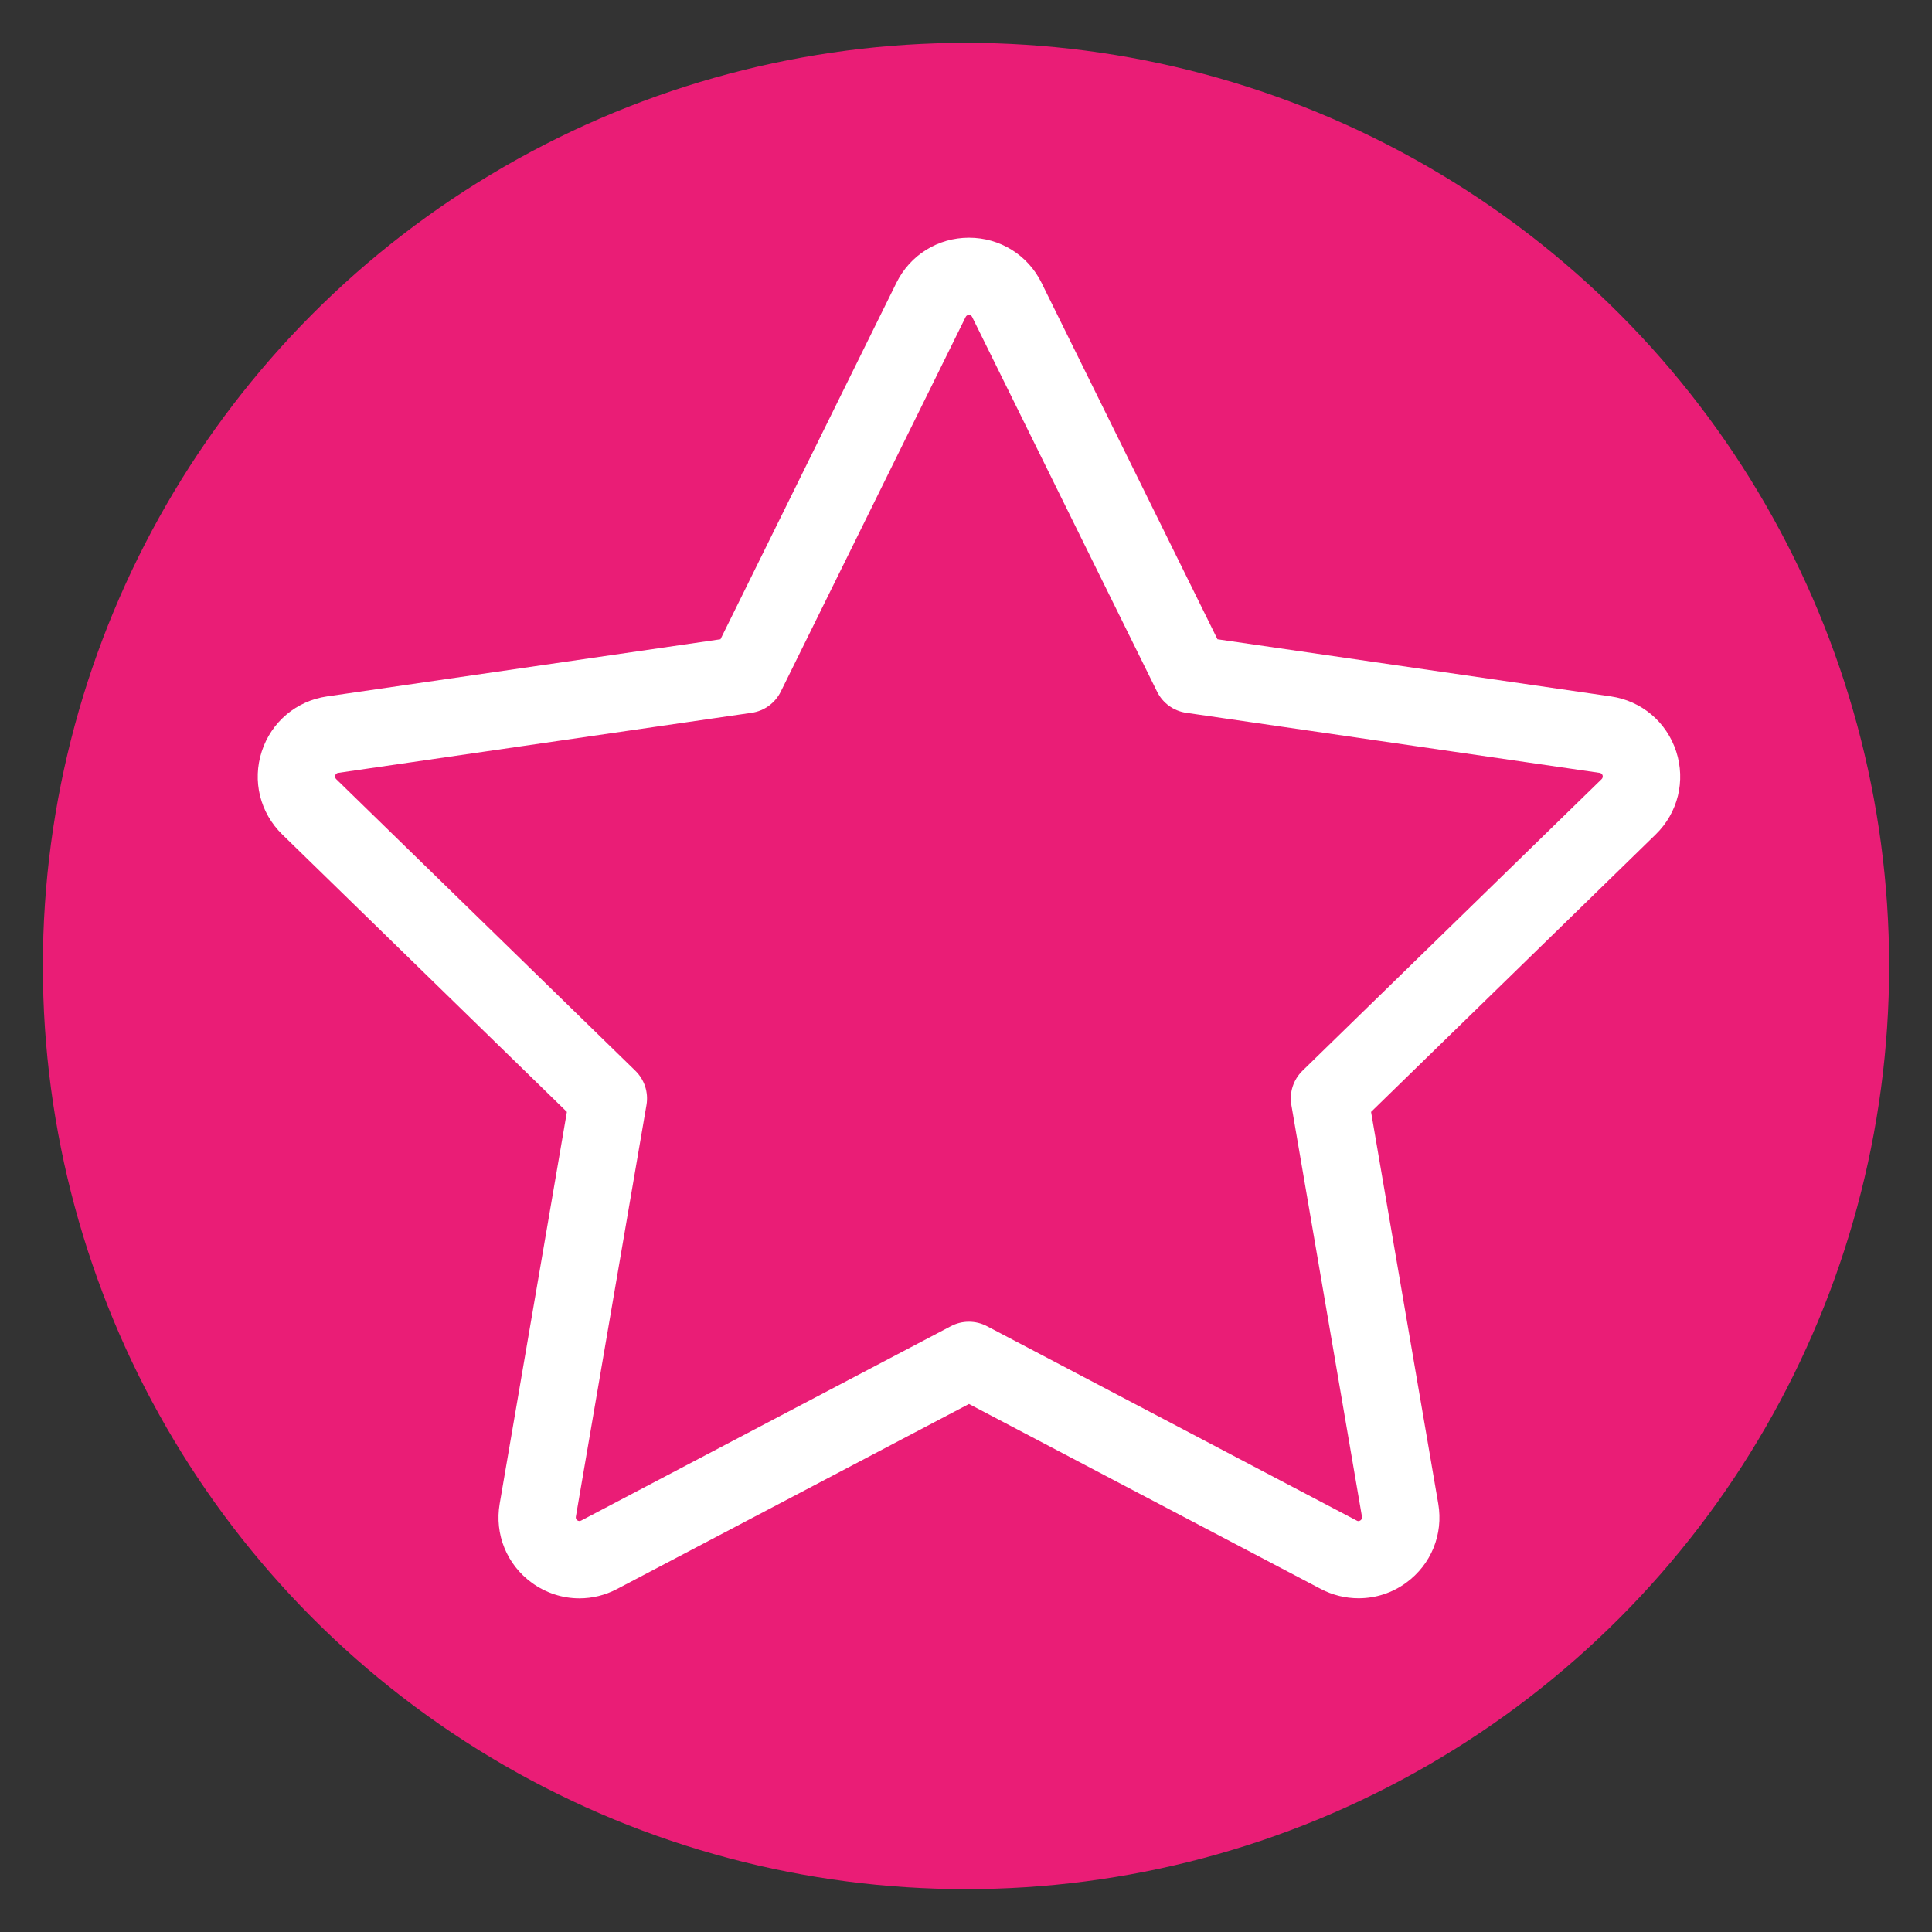
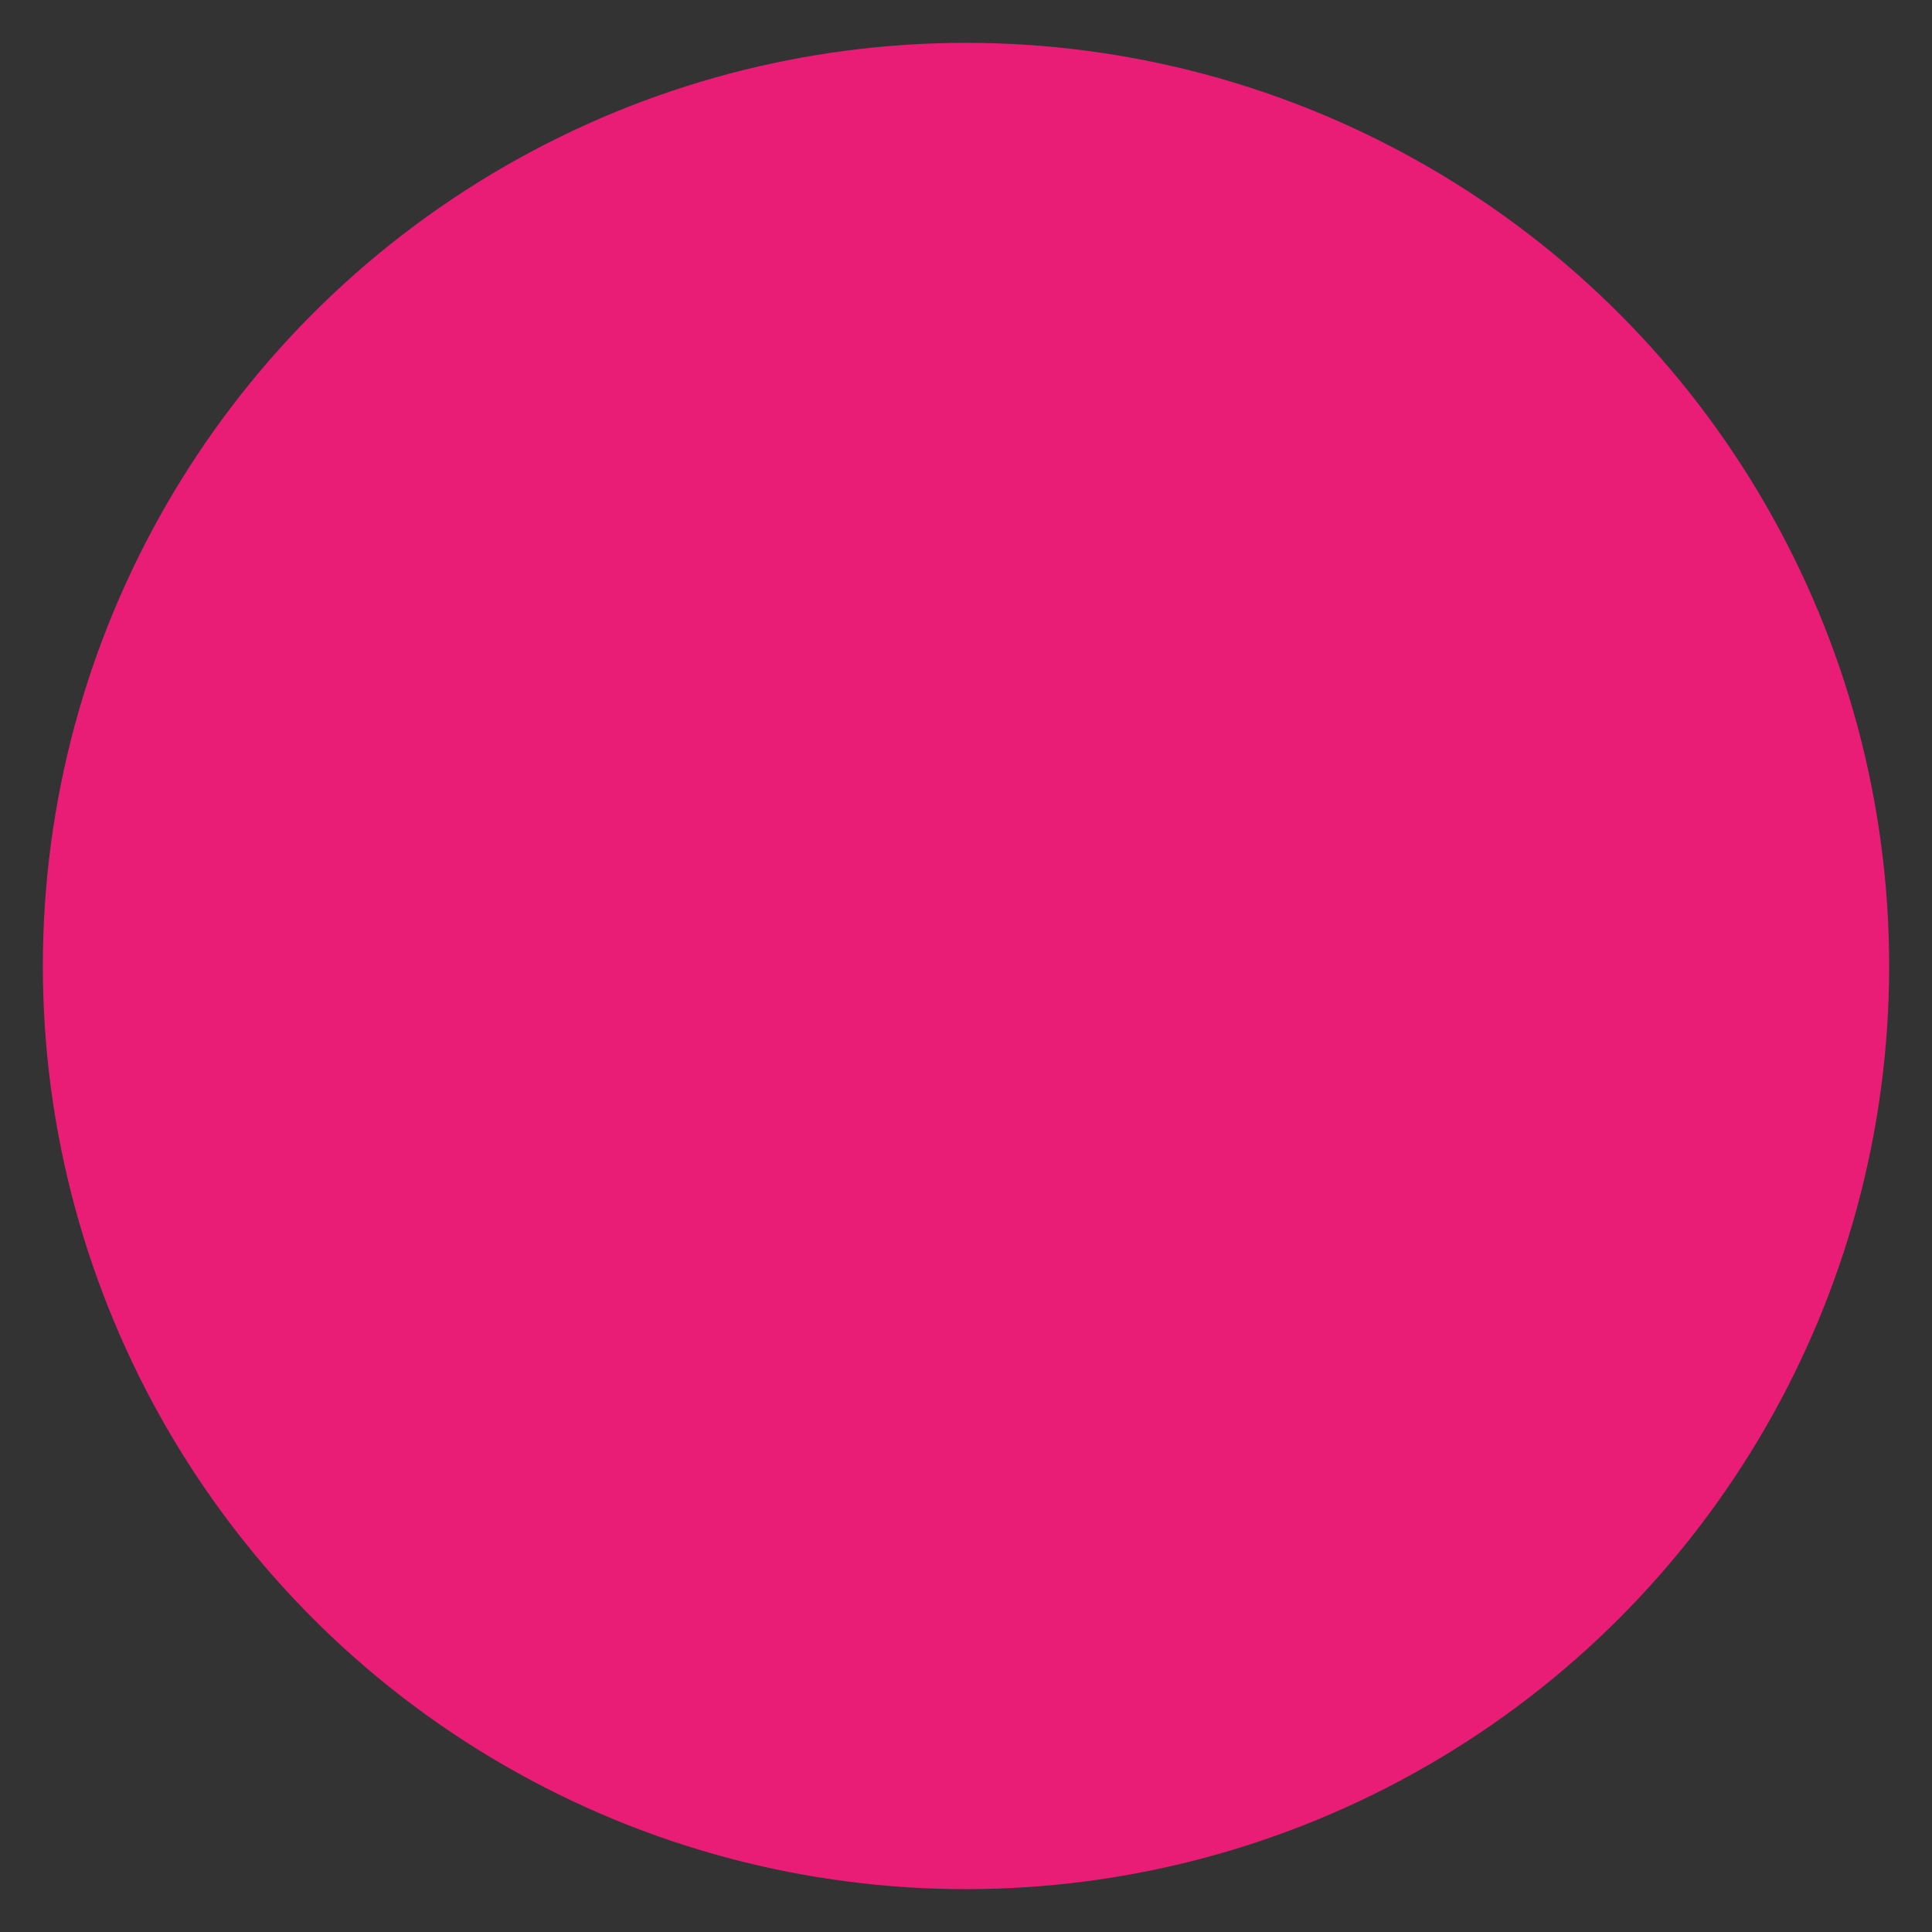
<svg xmlns="http://www.w3.org/2000/svg" id="Warstwa_1" viewBox="0 0 500 500">
  <rect x="0" y="0" width="500" height="500" fill="#333333" stroke="none" />
  <defs>
    <style>.cls-1{fill:#ea1d76;}.cls-2{fill:#fff;}</style>
  </defs>
  <circle class="cls-1" cx="250" cy="250" r="238.91" />
-   <path class="cls-2" d="M149.94,413.65c-4.32,0-8.62-1.36-12.29-4.02-6.5-4.72-9.69-12.57-8.33-20.48l17.39-101.39-73.67-71.81c-5.75-5.61-7.78-13.83-5.3-21.47,2.48-7.64,8.96-13.1,16.91-14.25l101.81-14.79,45.53-92.25c3.55-7.2,10.75-11.67,18.78-11.67s15.23,4.47,18.78,11.67l45.53,92.25,101.81,14.79c7.95,1.15,14.42,6.62,16.91,14.25,0,0,0,0,0,0,2.48,7.64.45,15.86-5.3,21.47l-73.67,71.81,17.39,101.39c1.36,7.92-1.84,15.76-8.33,20.48-3.6,2.62-7.86,4-12.31,4-3.38,0-6.75-.83-9.75-2.41l-91.06-47.87-91.06,47.87c-3.09,1.63-6.44,2.43-9.76,2.43ZM250.76,81.5c-.36,0-.69.2-.85.53l-47.85,96.97c-1.46,2.95-4.27,5-7.53,5.47l-107.01,15.55c-.36.05-.65.3-.76.64-.11.34-.02.72.24.97l77.43,75.48c2.36,2.3,3.43,5.61,2.88,8.85l-18.28,106.58c-.06.36.08.71.37.92.3.21.67.24.99.07l95.71-50.32c2.91-1.53,6.39-1.53,9.31,0l95.71,50.32c.26.14.56.24.99-.07.29-.21.44-.57.37-.92l-18.28-106.58c-.56-3.24.52-6.55,2.88-8.85l77.43-75.48c.25-.25.35-.63.24-.97h0c-.11-.35-.41-.59-.76-.64l-107.01-15.55c-3.26-.47-6.07-2.52-7.53-5.47l-47.86-96.97c-.16-.32-.49-.53-.85-.53Z" />
</svg>